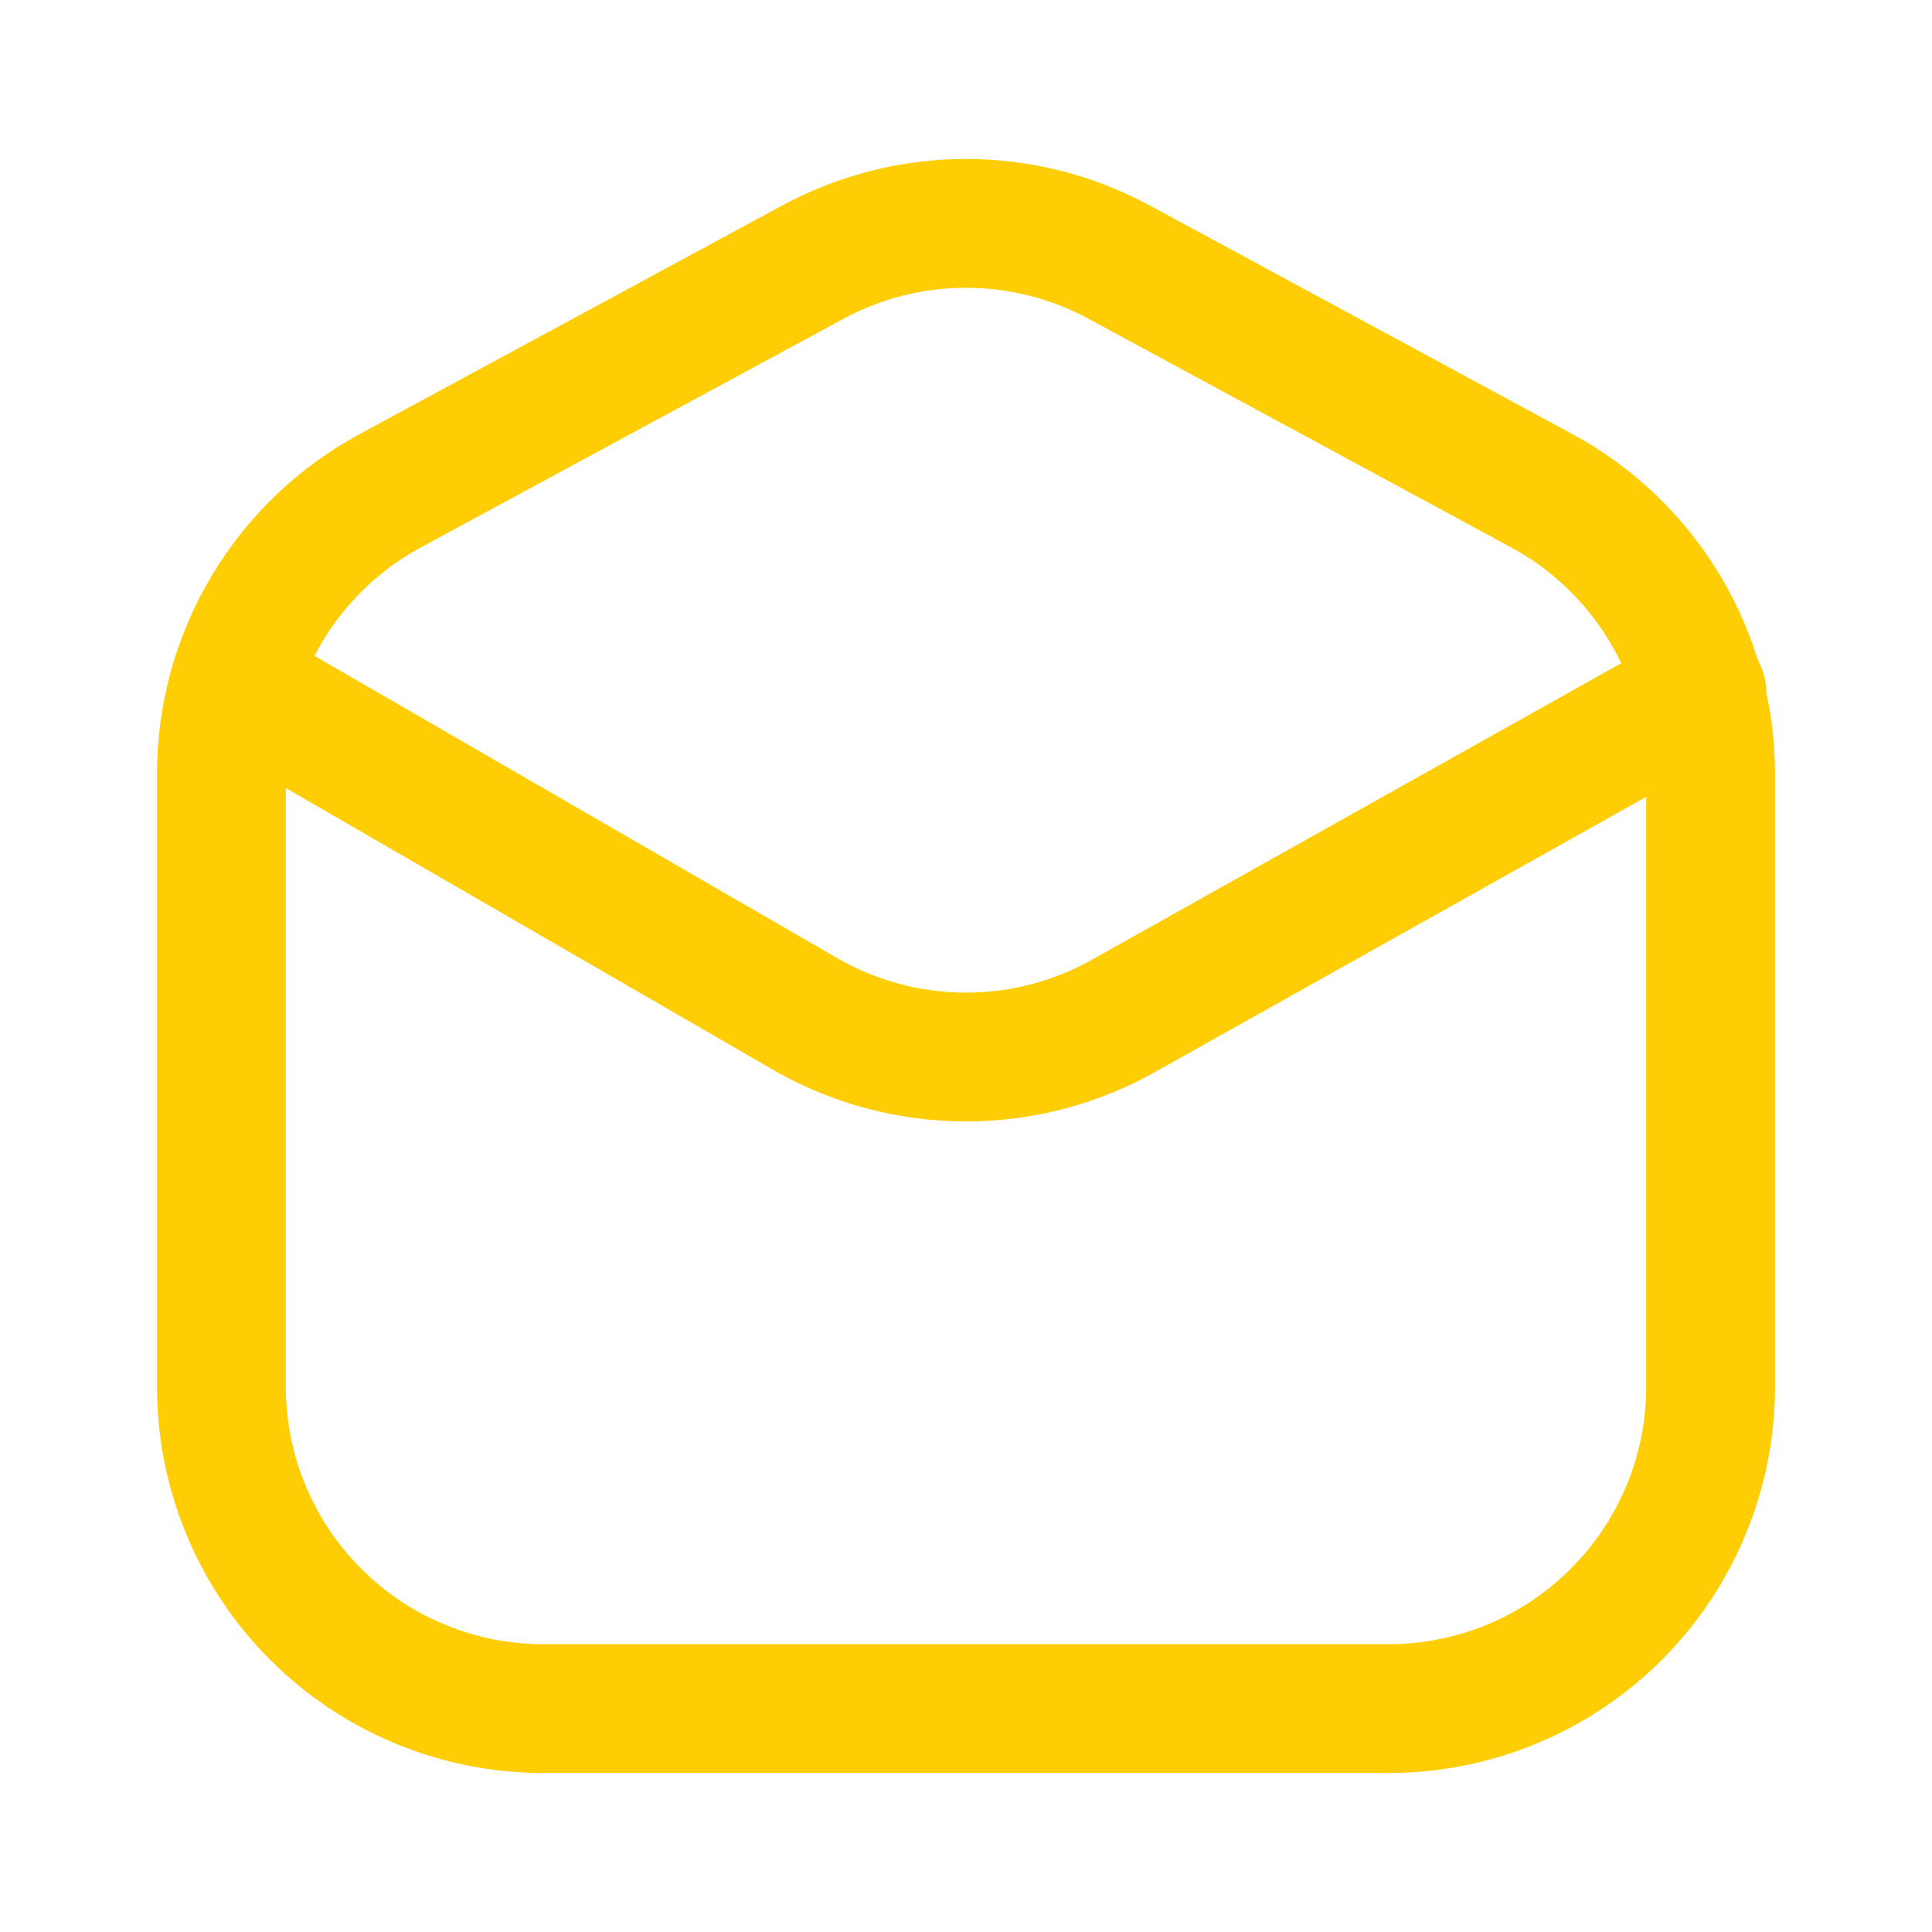
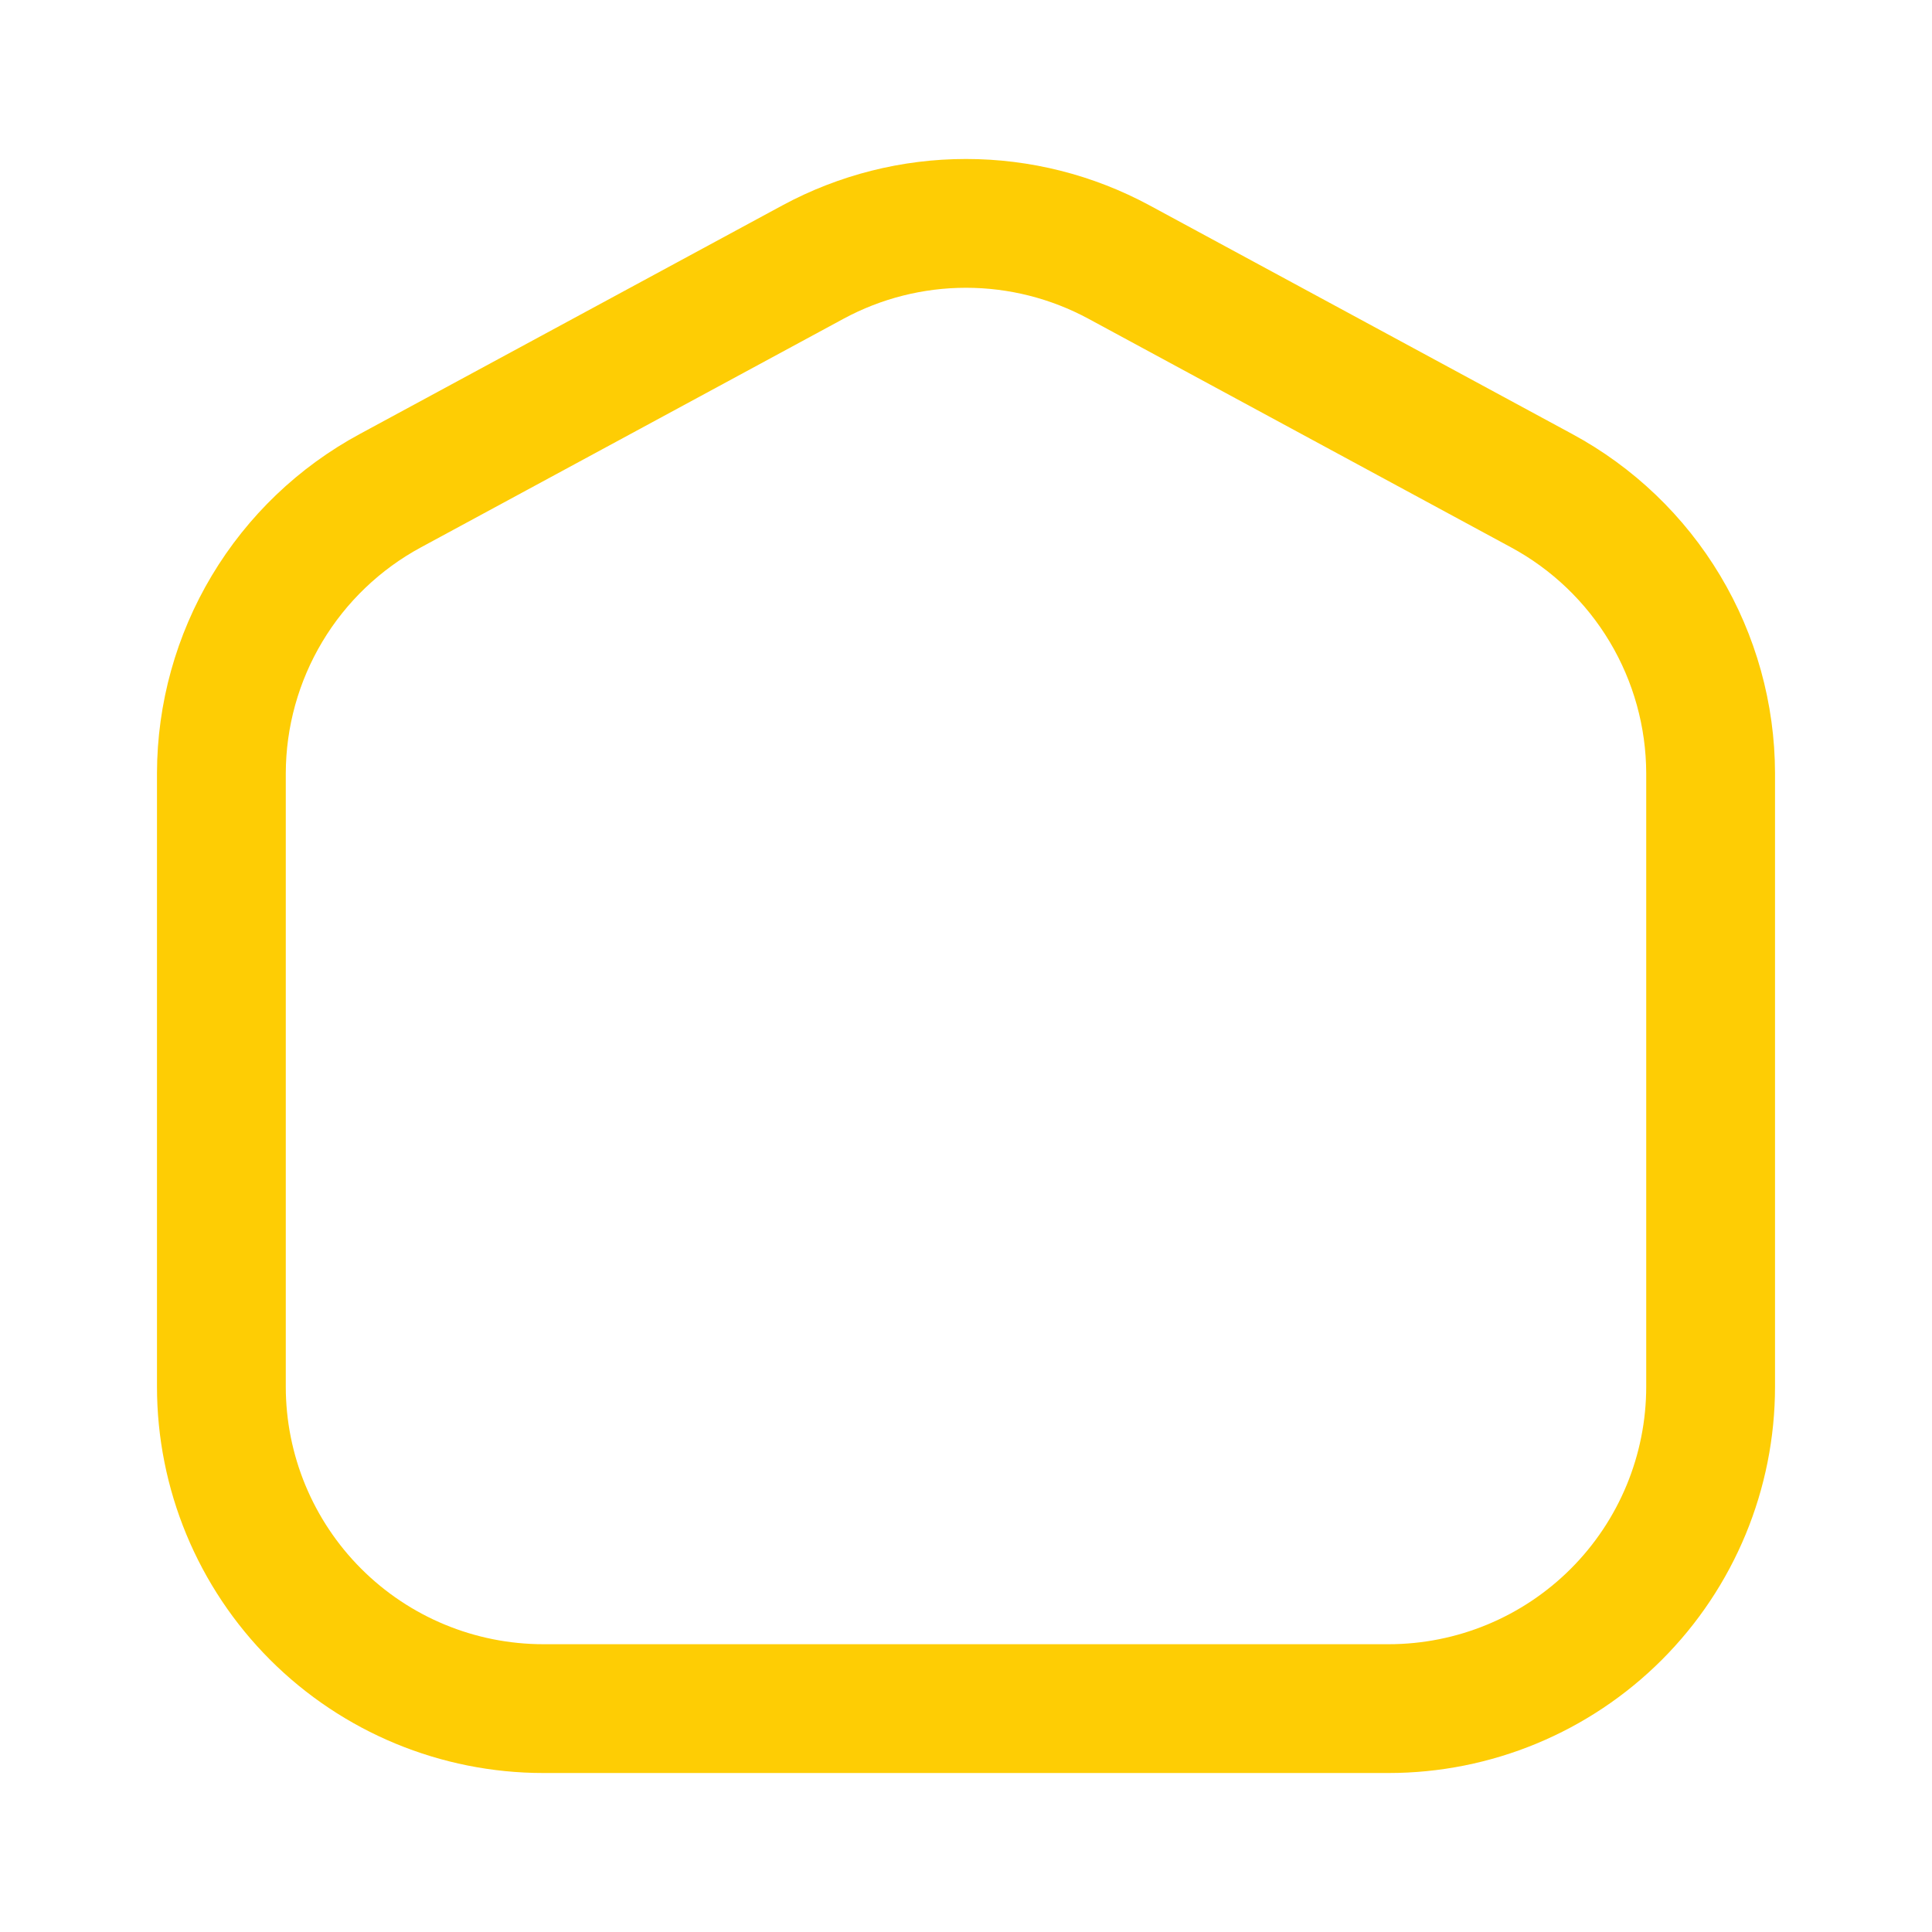
<svg xmlns="http://www.w3.org/2000/svg" width="150" height="150" viewBox="0 0 150 150" fill="none">
  <path d="M30.312 38.094L63.125 20.344C66.773 18.375 70.854 17.343 75 17.343C79.146 17.343 83.227 18.375 86.875 20.344L119.687 38.094C123.647 40.231 126.956 43.397 129.266 47.258C131.576 51.119 132.801 55.532 132.812 60.031V107.656C132.812 114.287 130.179 120.646 125.49 125.334C120.802 130.022 114.443 132.656 107.812 132.656H42.188C35.557 132.656 29.198 130.022 24.51 125.334C19.821 120.646 17.188 114.287 17.188 107.656V60.031C17.199 55.532 18.424 51.119 20.734 47.258C23.044 43.397 26.353 40.231 30.312 38.094Z" stroke="#fecd04" stroke-width="10" />
-   <path d="M18.188 53.094L62.5 78.719C66.3 80.913 70.612 82.068 75 82.068C79.388 82.068 83.7 80.913 87.5 78.719L132.125 53.719" stroke="#fecd04" stroke-width="10" stroke-linecap="round" stroke-linejoin="round" />
</svg>